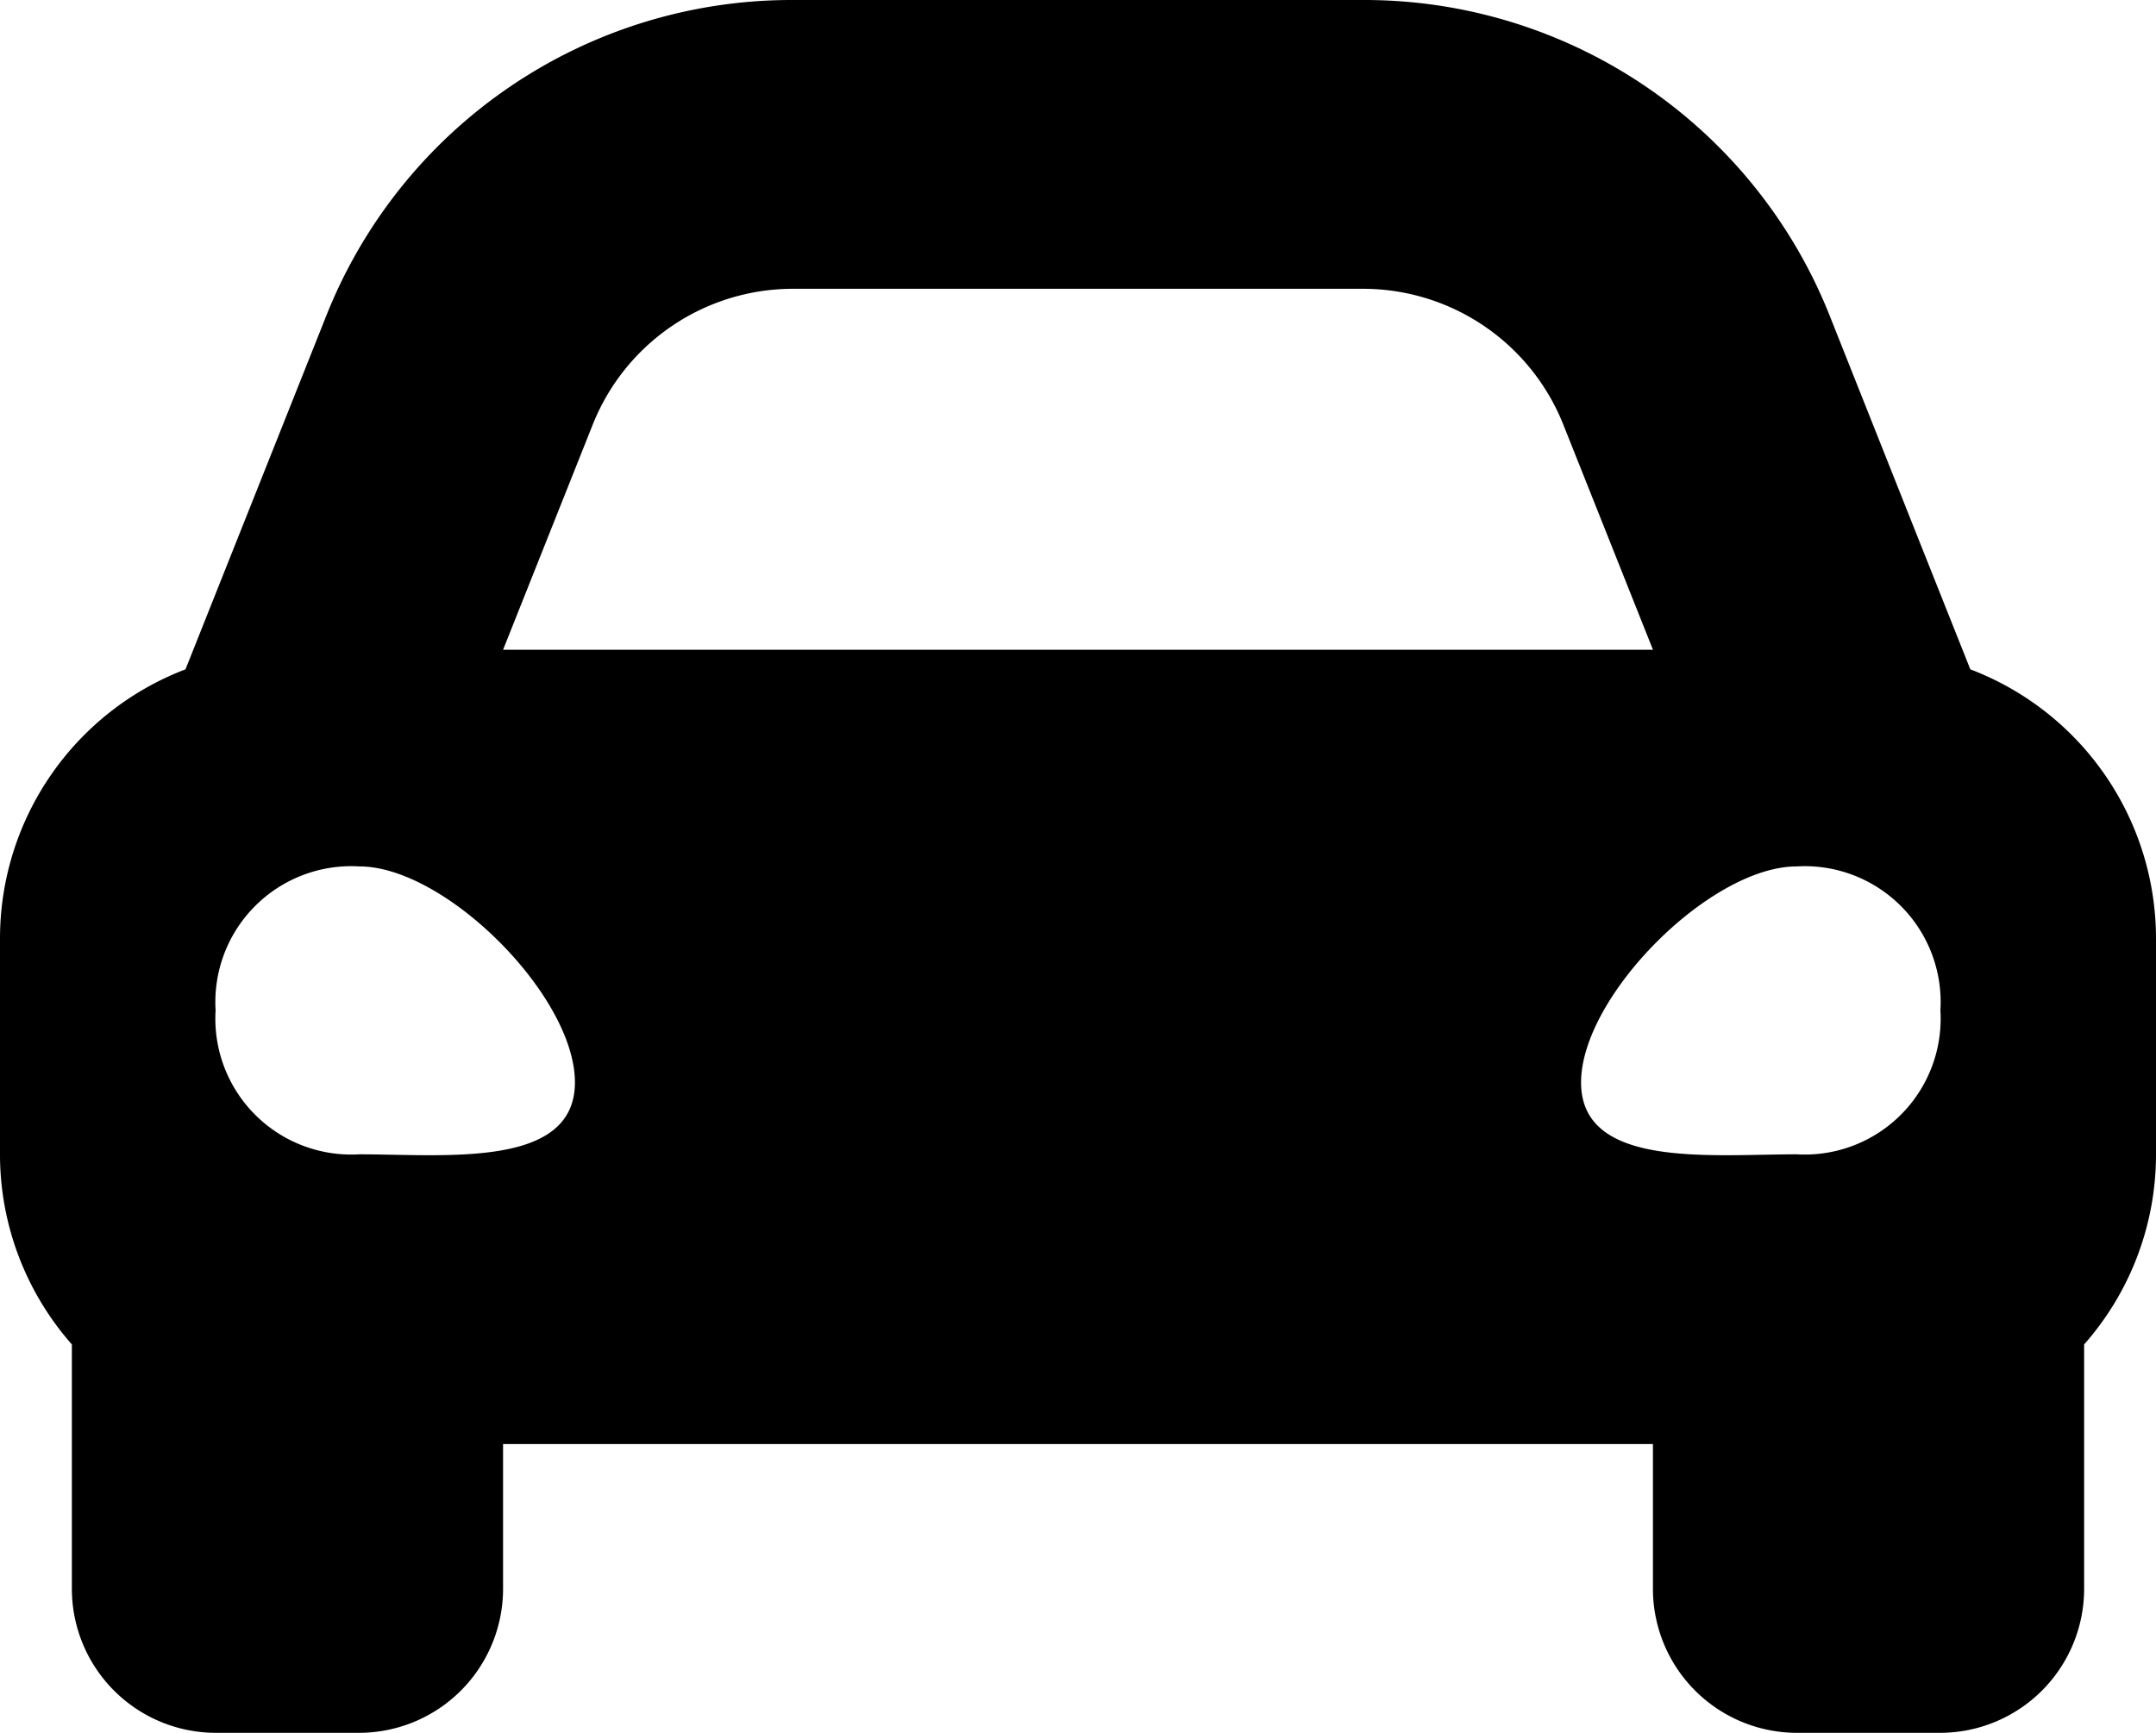
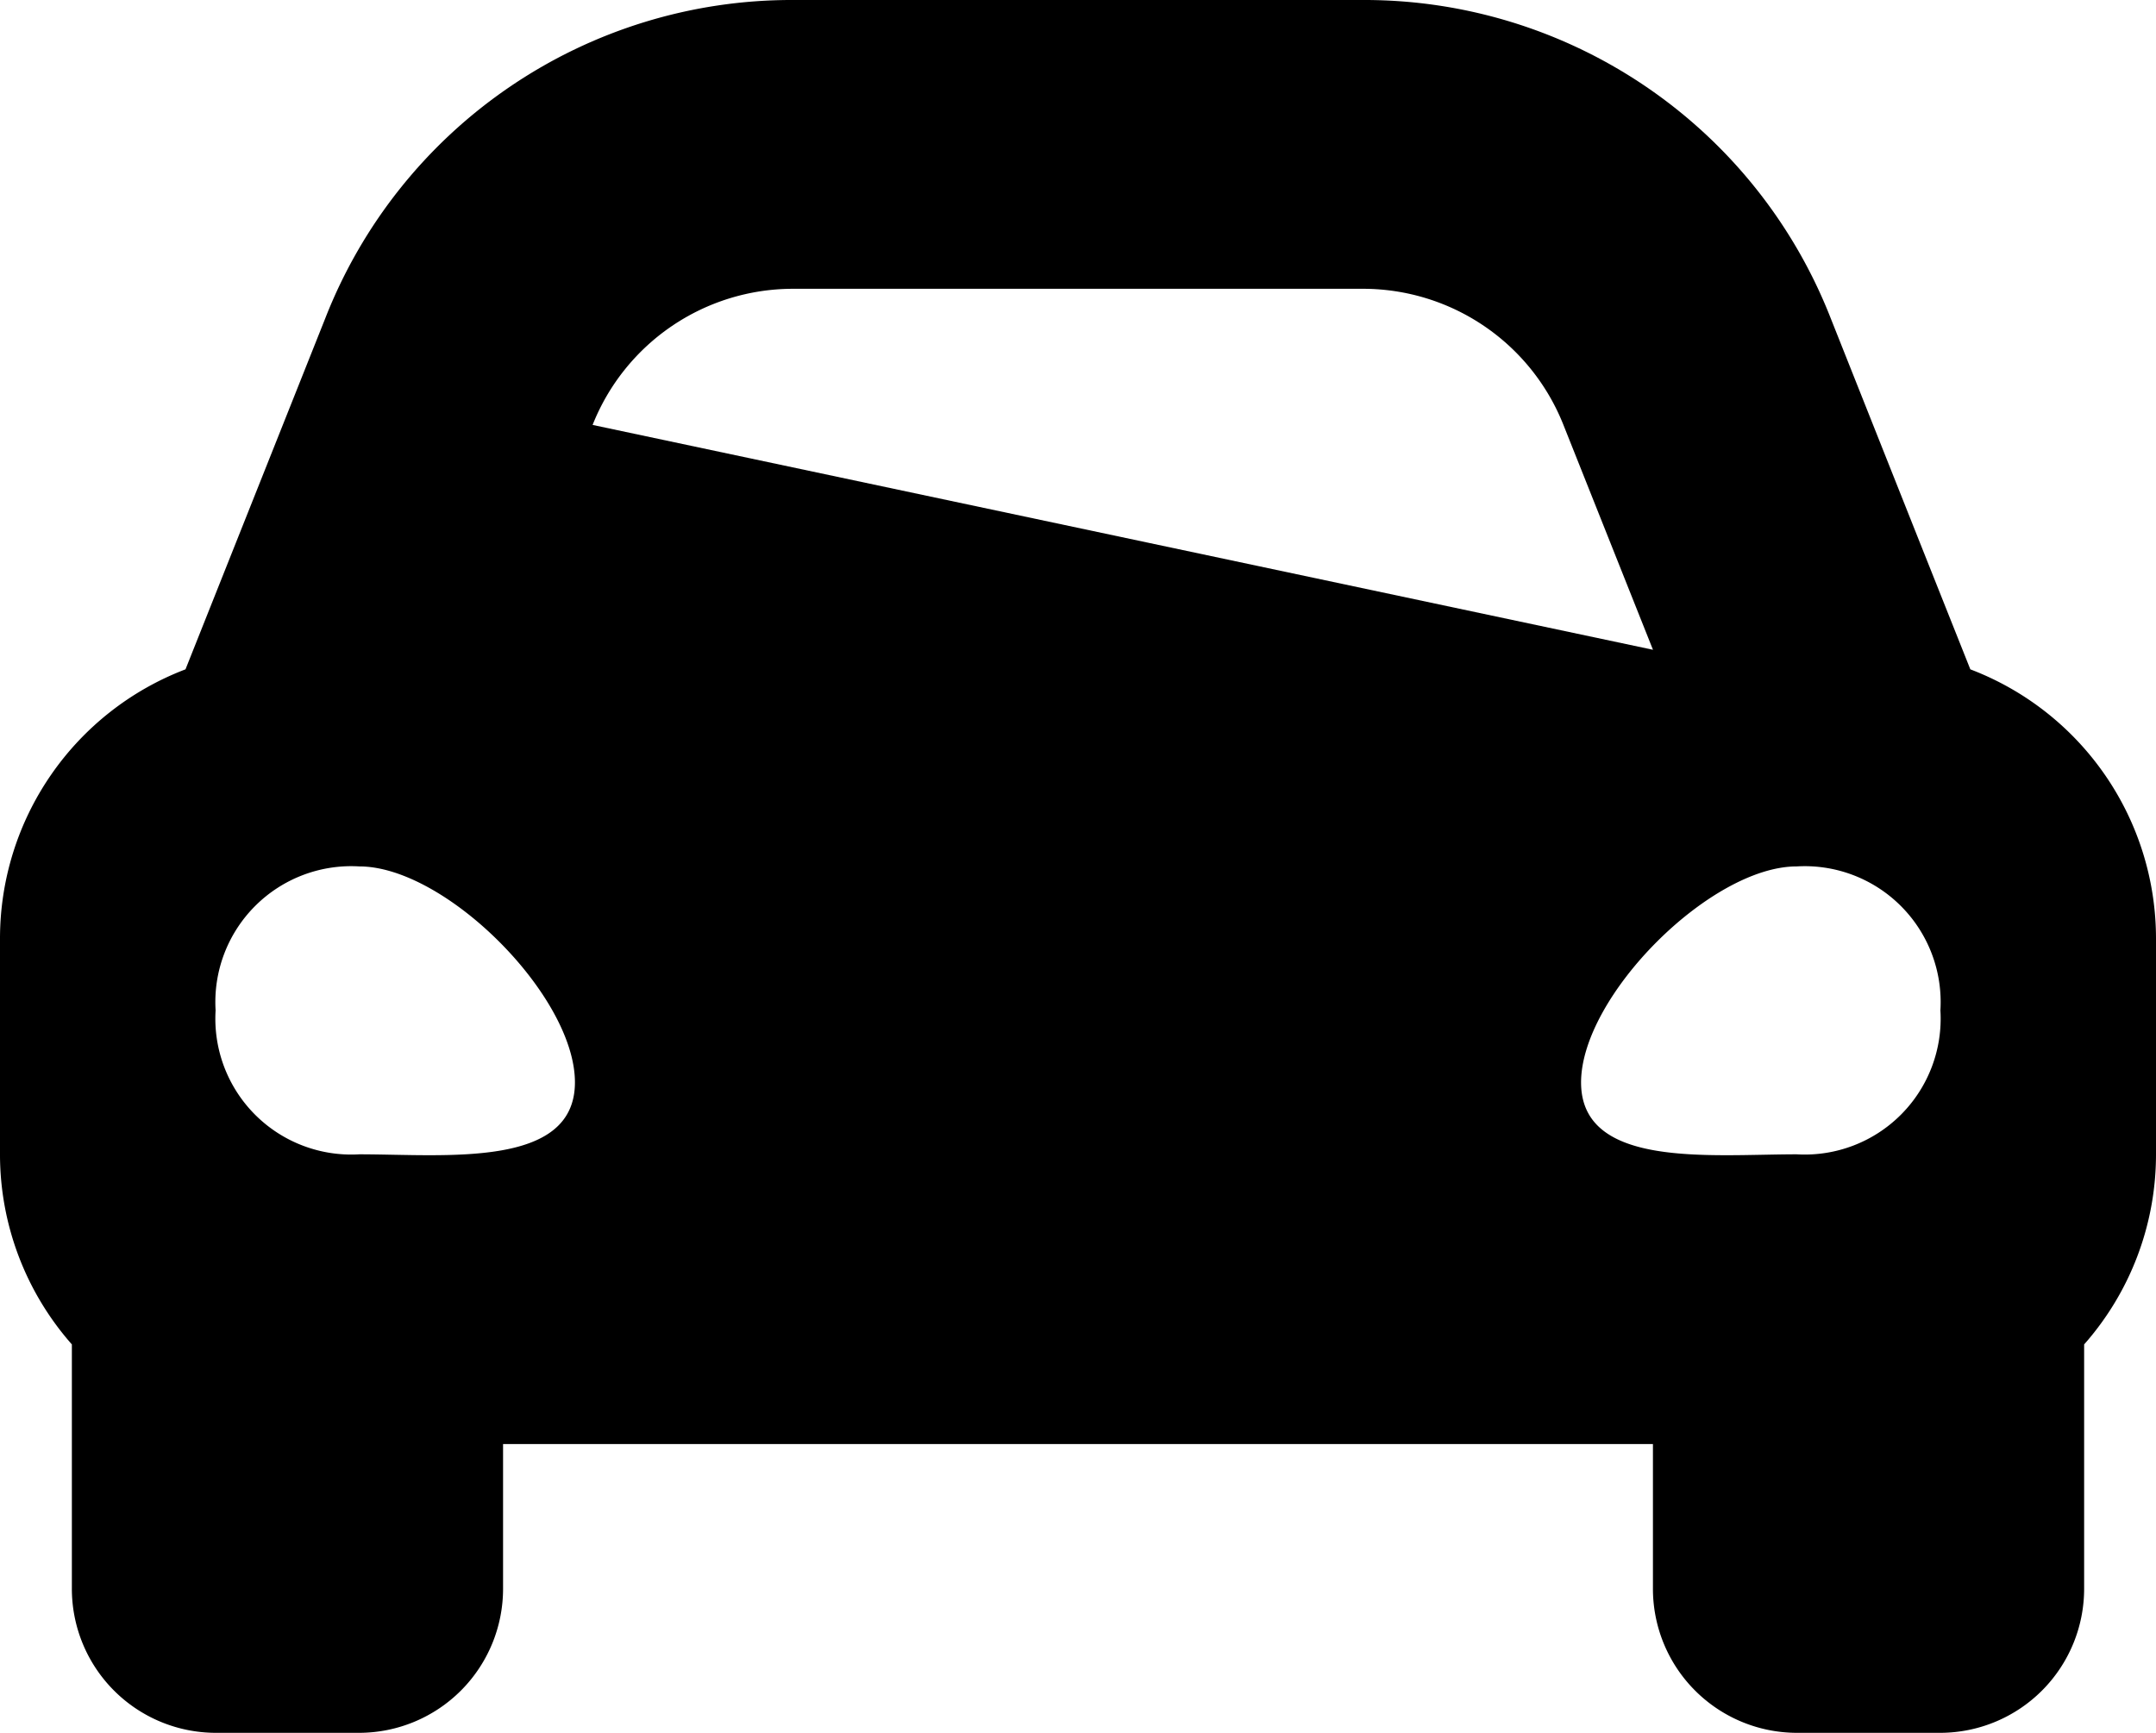
<svg xmlns="http://www.w3.org/2000/svg" width="51" height="41" viewBox="0 0 51 41">
-   <path id="Path_2" data-name="Path 2" d="M46.608,15.837l-1.194-3L43.3,7.517A11.843,11.843,0,0,0,32.247,0H18.753A11.844,11.844,0,0,0,7.7,7.517l-2.118,5.32-1.194,3A6.817,6.817,0,0,0,0,22.208v5.125A6.8,6.8,0,0,0,1.7,31.81v5.773A3.409,3.409,0,0,0,5.1,41H8.5a3.409,3.409,0,0,0,3.4-3.417V34.167H39.1v3.417A3.409,3.409,0,0,0,42.5,41h3.4a3.409,3.409,0,0,0,3.4-3.417V31.81A6.792,6.792,0,0,0,51,27.333V22.208A6.817,6.817,0,0,0,46.608,15.837Zm-32.59-5.783a5.1,5.1,0,0,1,4.735-3.221H32.247a5.1,5.1,0,0,1,4.736,3.221l2.118,5.32H11.9ZM8.5,27.312a3.215,3.215,0,0,1-3.4-3.406A3.215,3.215,0,0,1,8.5,20.5c2.04,0,5.1,3.065,5.1,5.109S10.54,27.312,8.5,27.312Zm34,0c-2.04,0-5.1.341-5.1-1.7S40.46,20.5,42.5,20.5a3.215,3.215,0,0,1,3.4,3.406A3.215,3.215,0,0,1,42.5,27.312Z" />
+   <path id="Path_2" data-name="Path 2" d="M46.608,15.837l-1.194-3L43.3,7.517A11.843,11.843,0,0,0,32.247,0H18.753A11.844,11.844,0,0,0,7.7,7.517l-2.118,5.32-1.194,3A6.817,6.817,0,0,0,0,22.208v5.125A6.8,6.8,0,0,0,1.7,31.81v5.773A3.409,3.409,0,0,0,5.1,41H8.5a3.409,3.409,0,0,0,3.4-3.417V34.167H39.1v3.417A3.409,3.409,0,0,0,42.5,41h3.4a3.409,3.409,0,0,0,3.4-3.417V31.81A6.792,6.792,0,0,0,51,27.333V22.208A6.817,6.817,0,0,0,46.608,15.837Zm-32.59-5.783a5.1,5.1,0,0,1,4.735-3.221H32.247a5.1,5.1,0,0,1,4.736,3.221l2.118,5.32ZM8.5,27.312a3.215,3.215,0,0,1-3.4-3.406A3.215,3.215,0,0,1,8.5,20.5c2.04,0,5.1,3.065,5.1,5.109S10.54,27.312,8.5,27.312Zm34,0c-2.04,0-5.1.341-5.1-1.7S40.46,20.5,42.5,20.5a3.215,3.215,0,0,1,3.4,3.406A3.215,3.215,0,0,1,42.5,27.312Z" />
</svg>